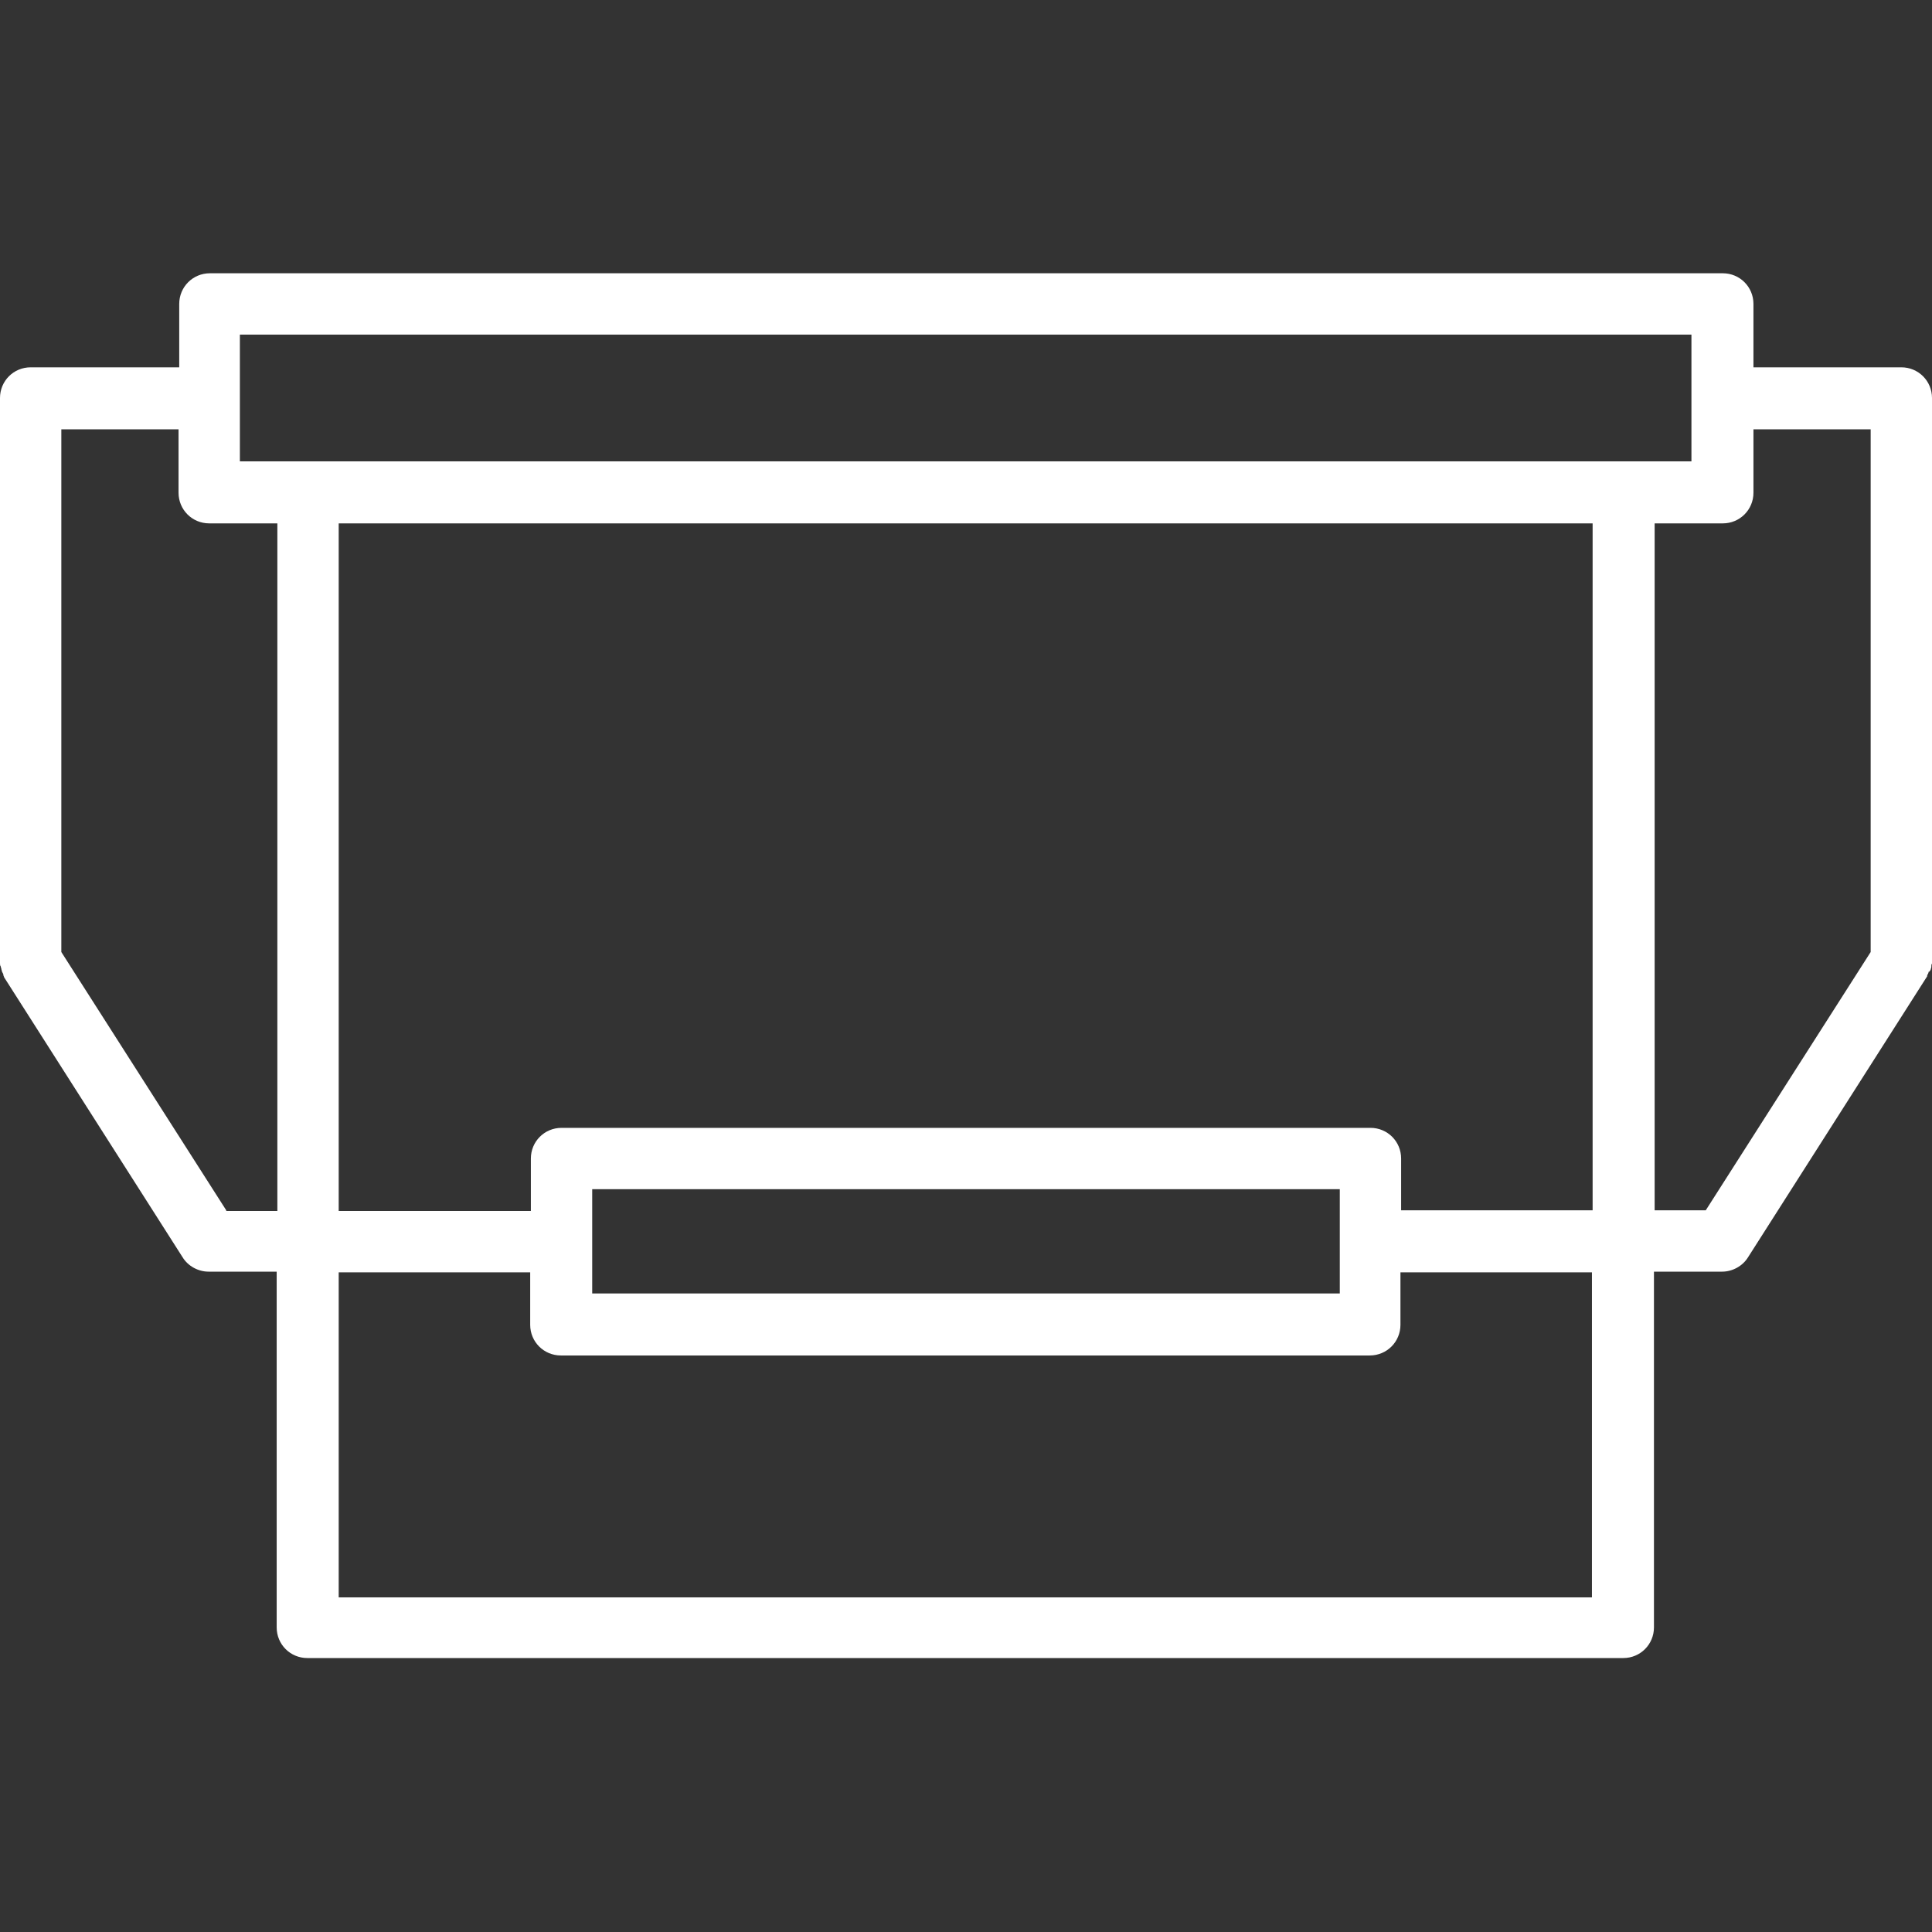
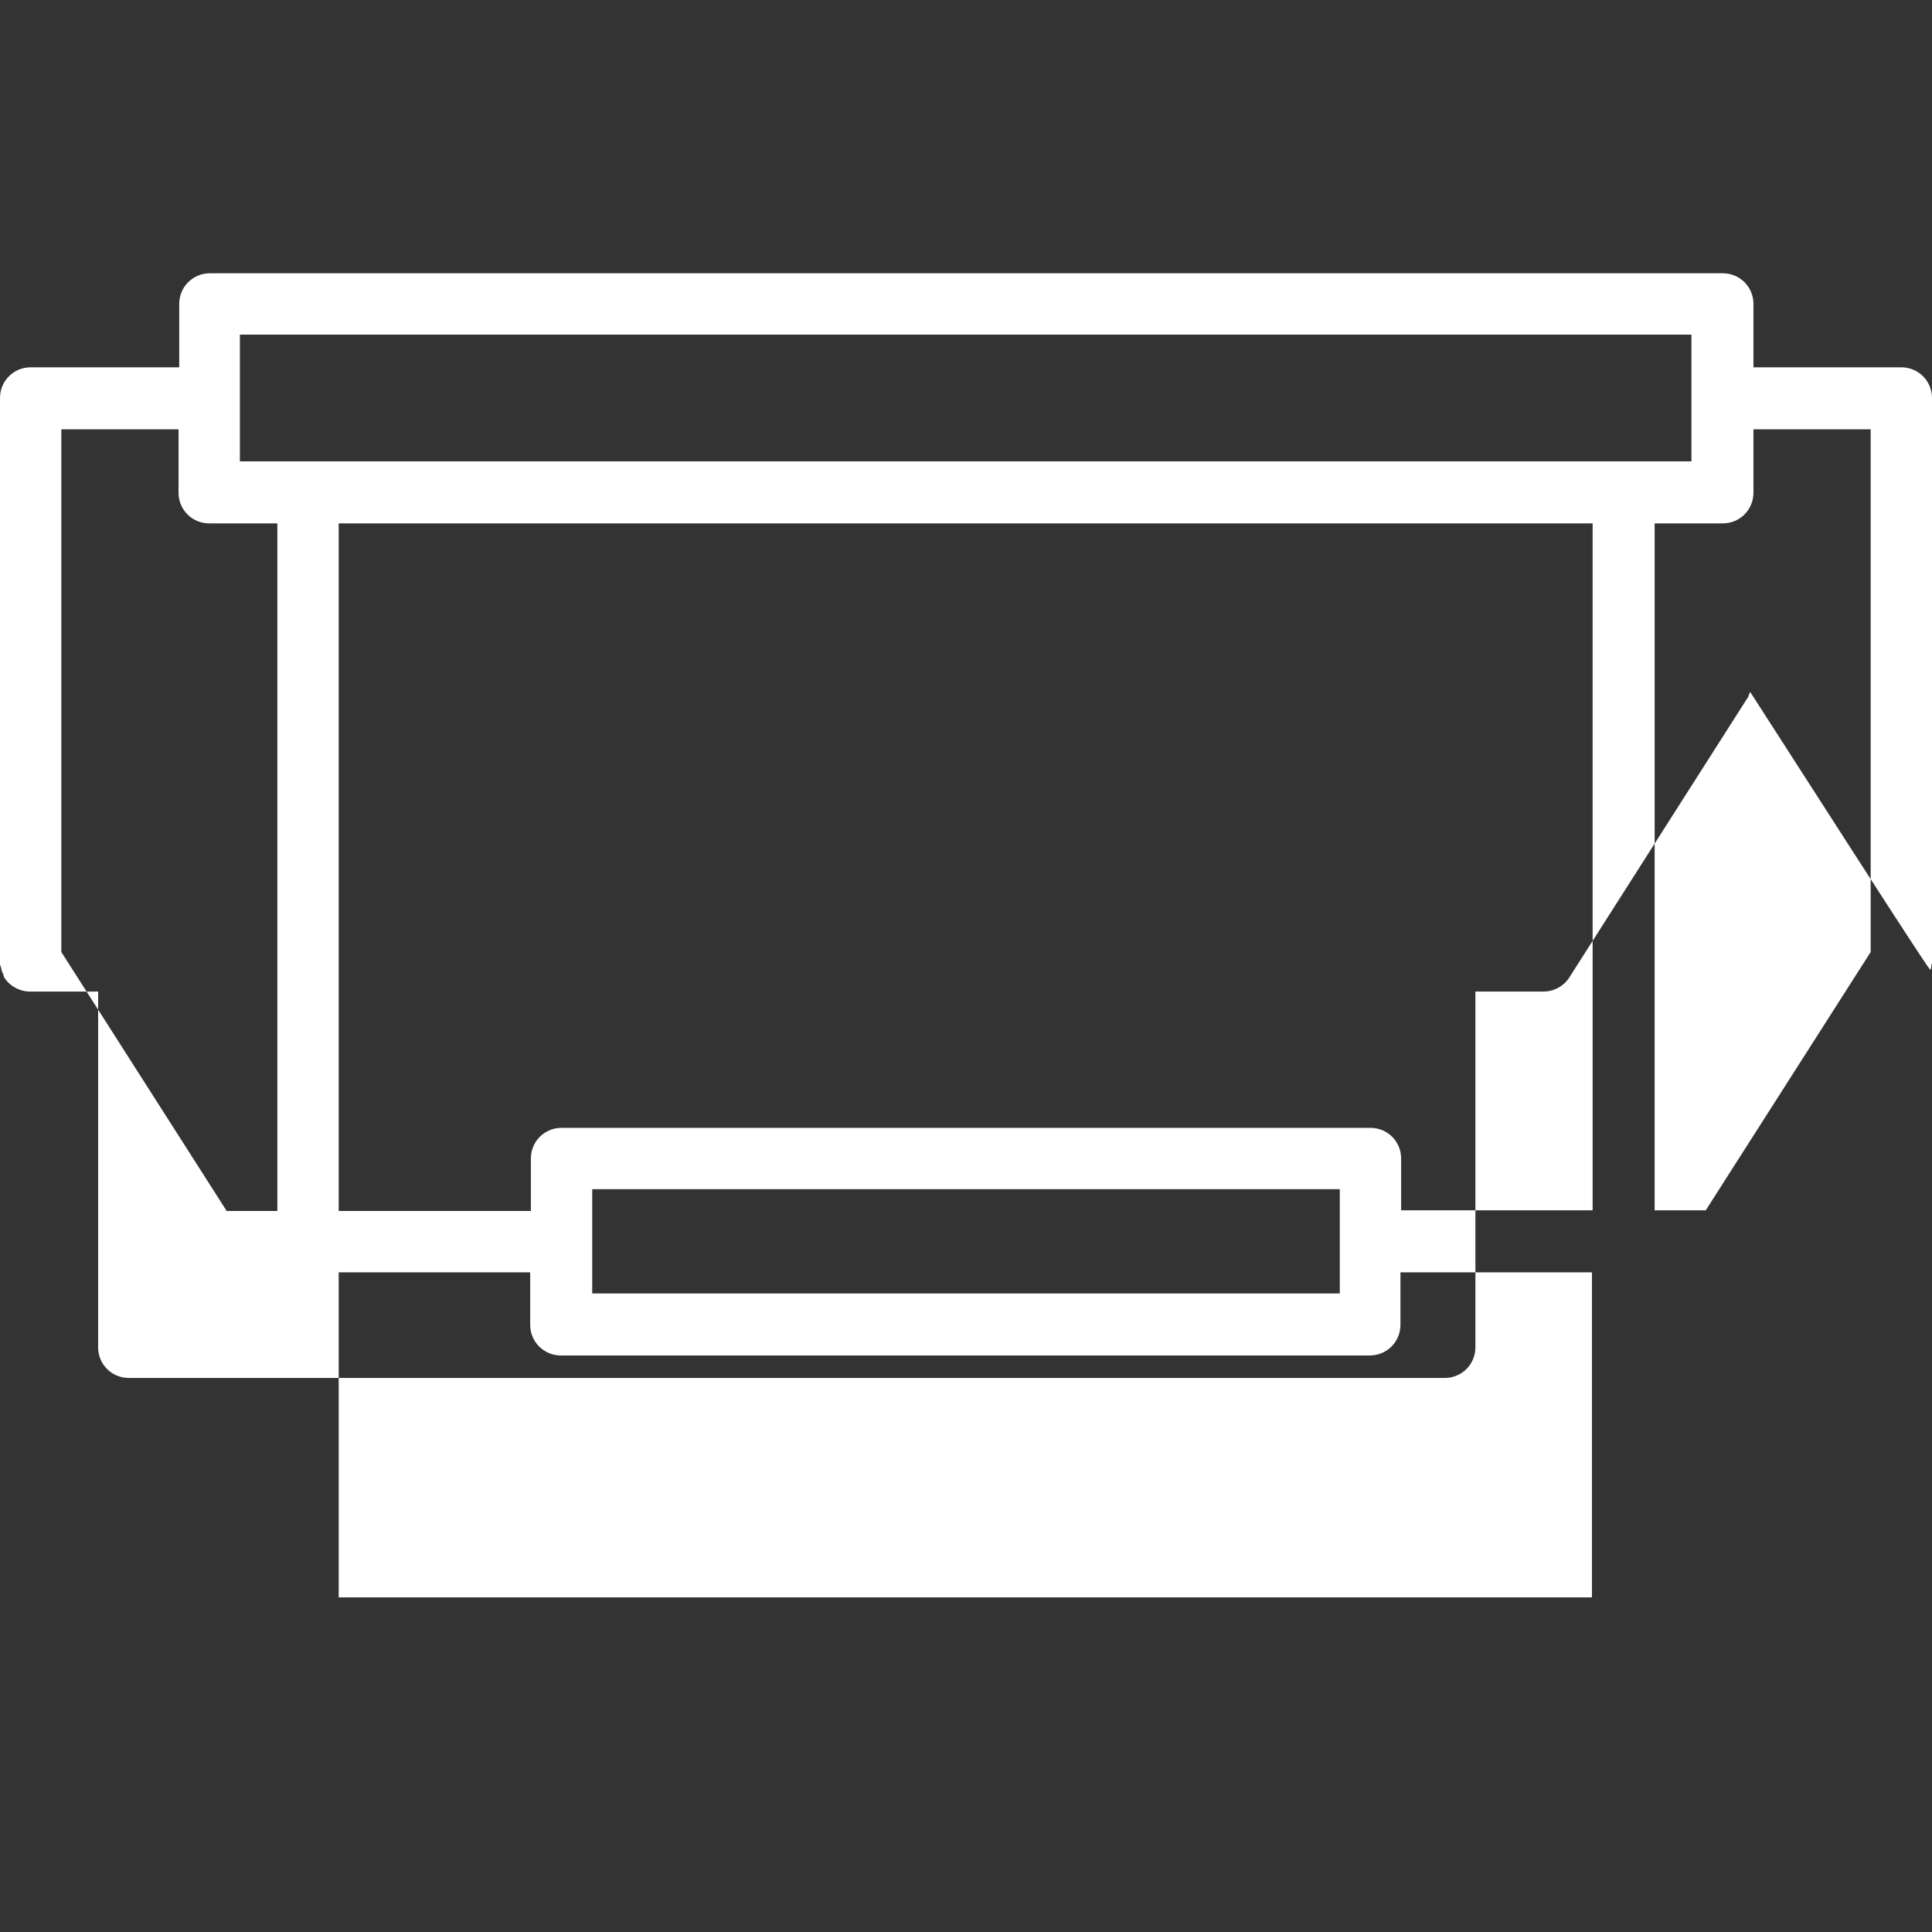
<svg xmlns="http://www.w3.org/2000/svg" version="1.1" id="svg" x="0px" y="0px" viewBox="0 0 283.5 283.5" style="enable-background:new 0 0 283.5 283.5;" xml:space="preserve">
  <rect x="0" y="0" width="283.5" height="283.5" fill="#333333" stroke="none" />
  <style type="text/css">
	.st0{fill:#FFFFFF;}
</style>
-   <path class="st0" d="M283.3,142.3c0-0.1,0.1-0.3,0.1-0.4c0-0.2,0-0.4,0.1-0.5c0-0.1,0-0.2,0-0.3V58.4c0-2.5-2-4.5-4.5-4.5h-21.7  v-9.3c0-2.5-2-4.5-4.5-4.5h-222c-2.5,0-4.5,2-4.5,4.5v9.3H4.5c-2.5,0-4.5,2-4.5,4.5V141c0,0.1,0,0.2,0,0.3c0,0.2,0,0.4,0.1,0.5  c0,0.1,0.1,0.3,0.1,0.4c0,0.1,0.1,0.3,0.1,0.4c0.1,0.2,0.2,0.3,0.2,0.5c0,0.1,0.1,0.2,0.1,0.3l26.2,41.1c0.8,1.3,2.3,2.1,3.8,2.1h10  v52.2c0,2.5,2,4.5,4.5,4.5h193.1c2.5,0,4.5-2,4.5-4.5v-52.2h10c1.5,0,3-0.8,3.8-2.1l26.2-41.1c0.1-0.1,0.1-0.2,0.1-0.3  c0.1-0.2,0.2-0.3,0.2-0.5C283.2,142.6,283.2,142.4,283.3,142.3z M35.2,49.1h213v18.6h-10H45.2h-10V49.1z M233.7,177.6h-28.1V170  c0-2.5-2-4.5-4.5-4.5H82.4c-2.5,0-4.5,2-4.5,4.5v7.7H49.7V76.8h184V177.6z M86.9,174.5h109.7v15.3H86.9V174.5z M33.2,177.6L9,139.7  V63h17.2v9.3c0,2.5,2,4.5,4.5,4.5h10v100.9H33.2z M233.7,234.4h-184v-47.7h28.1v7.7c0,2.5,2,4.5,4.5,4.5h118.7c2.5,0,4.5-2,4.5-4.5  v-7.7h28.1V234.4z M250.3,177.6h-7.5V76.8h10c2.5,0,4.5-2,4.5-4.5V63h17.2v76.7L250.3,177.6z" />
+   <path class="st0" d="M283.3,142.3c0-0.1,0.1-0.3,0.1-0.4c0-0.2,0-0.4,0.1-0.5c0-0.1,0-0.2,0-0.3V58.4c0-2.5-2-4.5-4.5-4.5h-21.7  v-9.3c0-2.5-2-4.5-4.5-4.5h-222c-2.5,0-4.5,2-4.5,4.5v9.3H4.5c-2.5,0-4.5,2-4.5,4.5V141c0,0.1,0,0.2,0,0.3c0,0.2,0,0.4,0.1,0.5  c0,0.1,0.1,0.3,0.1,0.4c0,0.1,0.1,0.3,0.1,0.4c0.1,0.2,0.2,0.3,0.2,0.5c0,0.1,0.1,0.2,0.1,0.3c0.8,1.3,2.3,2.1,3.8,2.1h10  v52.2c0,2.5,2,4.5,4.5,4.5h193.1c2.5,0,4.5-2,4.5-4.5v-52.2h10c1.5,0,3-0.8,3.8-2.1l26.2-41.1c0.1-0.1,0.1-0.2,0.1-0.3  c0.1-0.2,0.2-0.3,0.2-0.5C283.2,142.6,283.2,142.4,283.3,142.3z M35.2,49.1h213v18.6h-10H45.2h-10V49.1z M233.7,177.6h-28.1V170  c0-2.5-2-4.5-4.5-4.5H82.4c-2.5,0-4.5,2-4.5,4.5v7.7H49.7V76.8h184V177.6z M86.9,174.5h109.7v15.3H86.9V174.5z M33.2,177.6L9,139.7  V63h17.2v9.3c0,2.5,2,4.5,4.5,4.5h10v100.9H33.2z M233.7,234.4h-184v-47.7h28.1v7.7c0,2.5,2,4.5,4.5,4.5h118.7c2.5,0,4.5-2,4.5-4.5  v-7.7h28.1V234.4z M250.3,177.6h-7.5V76.8h10c2.5,0,4.5-2,4.5-4.5V63h17.2v76.7L250.3,177.6z" />
</svg>